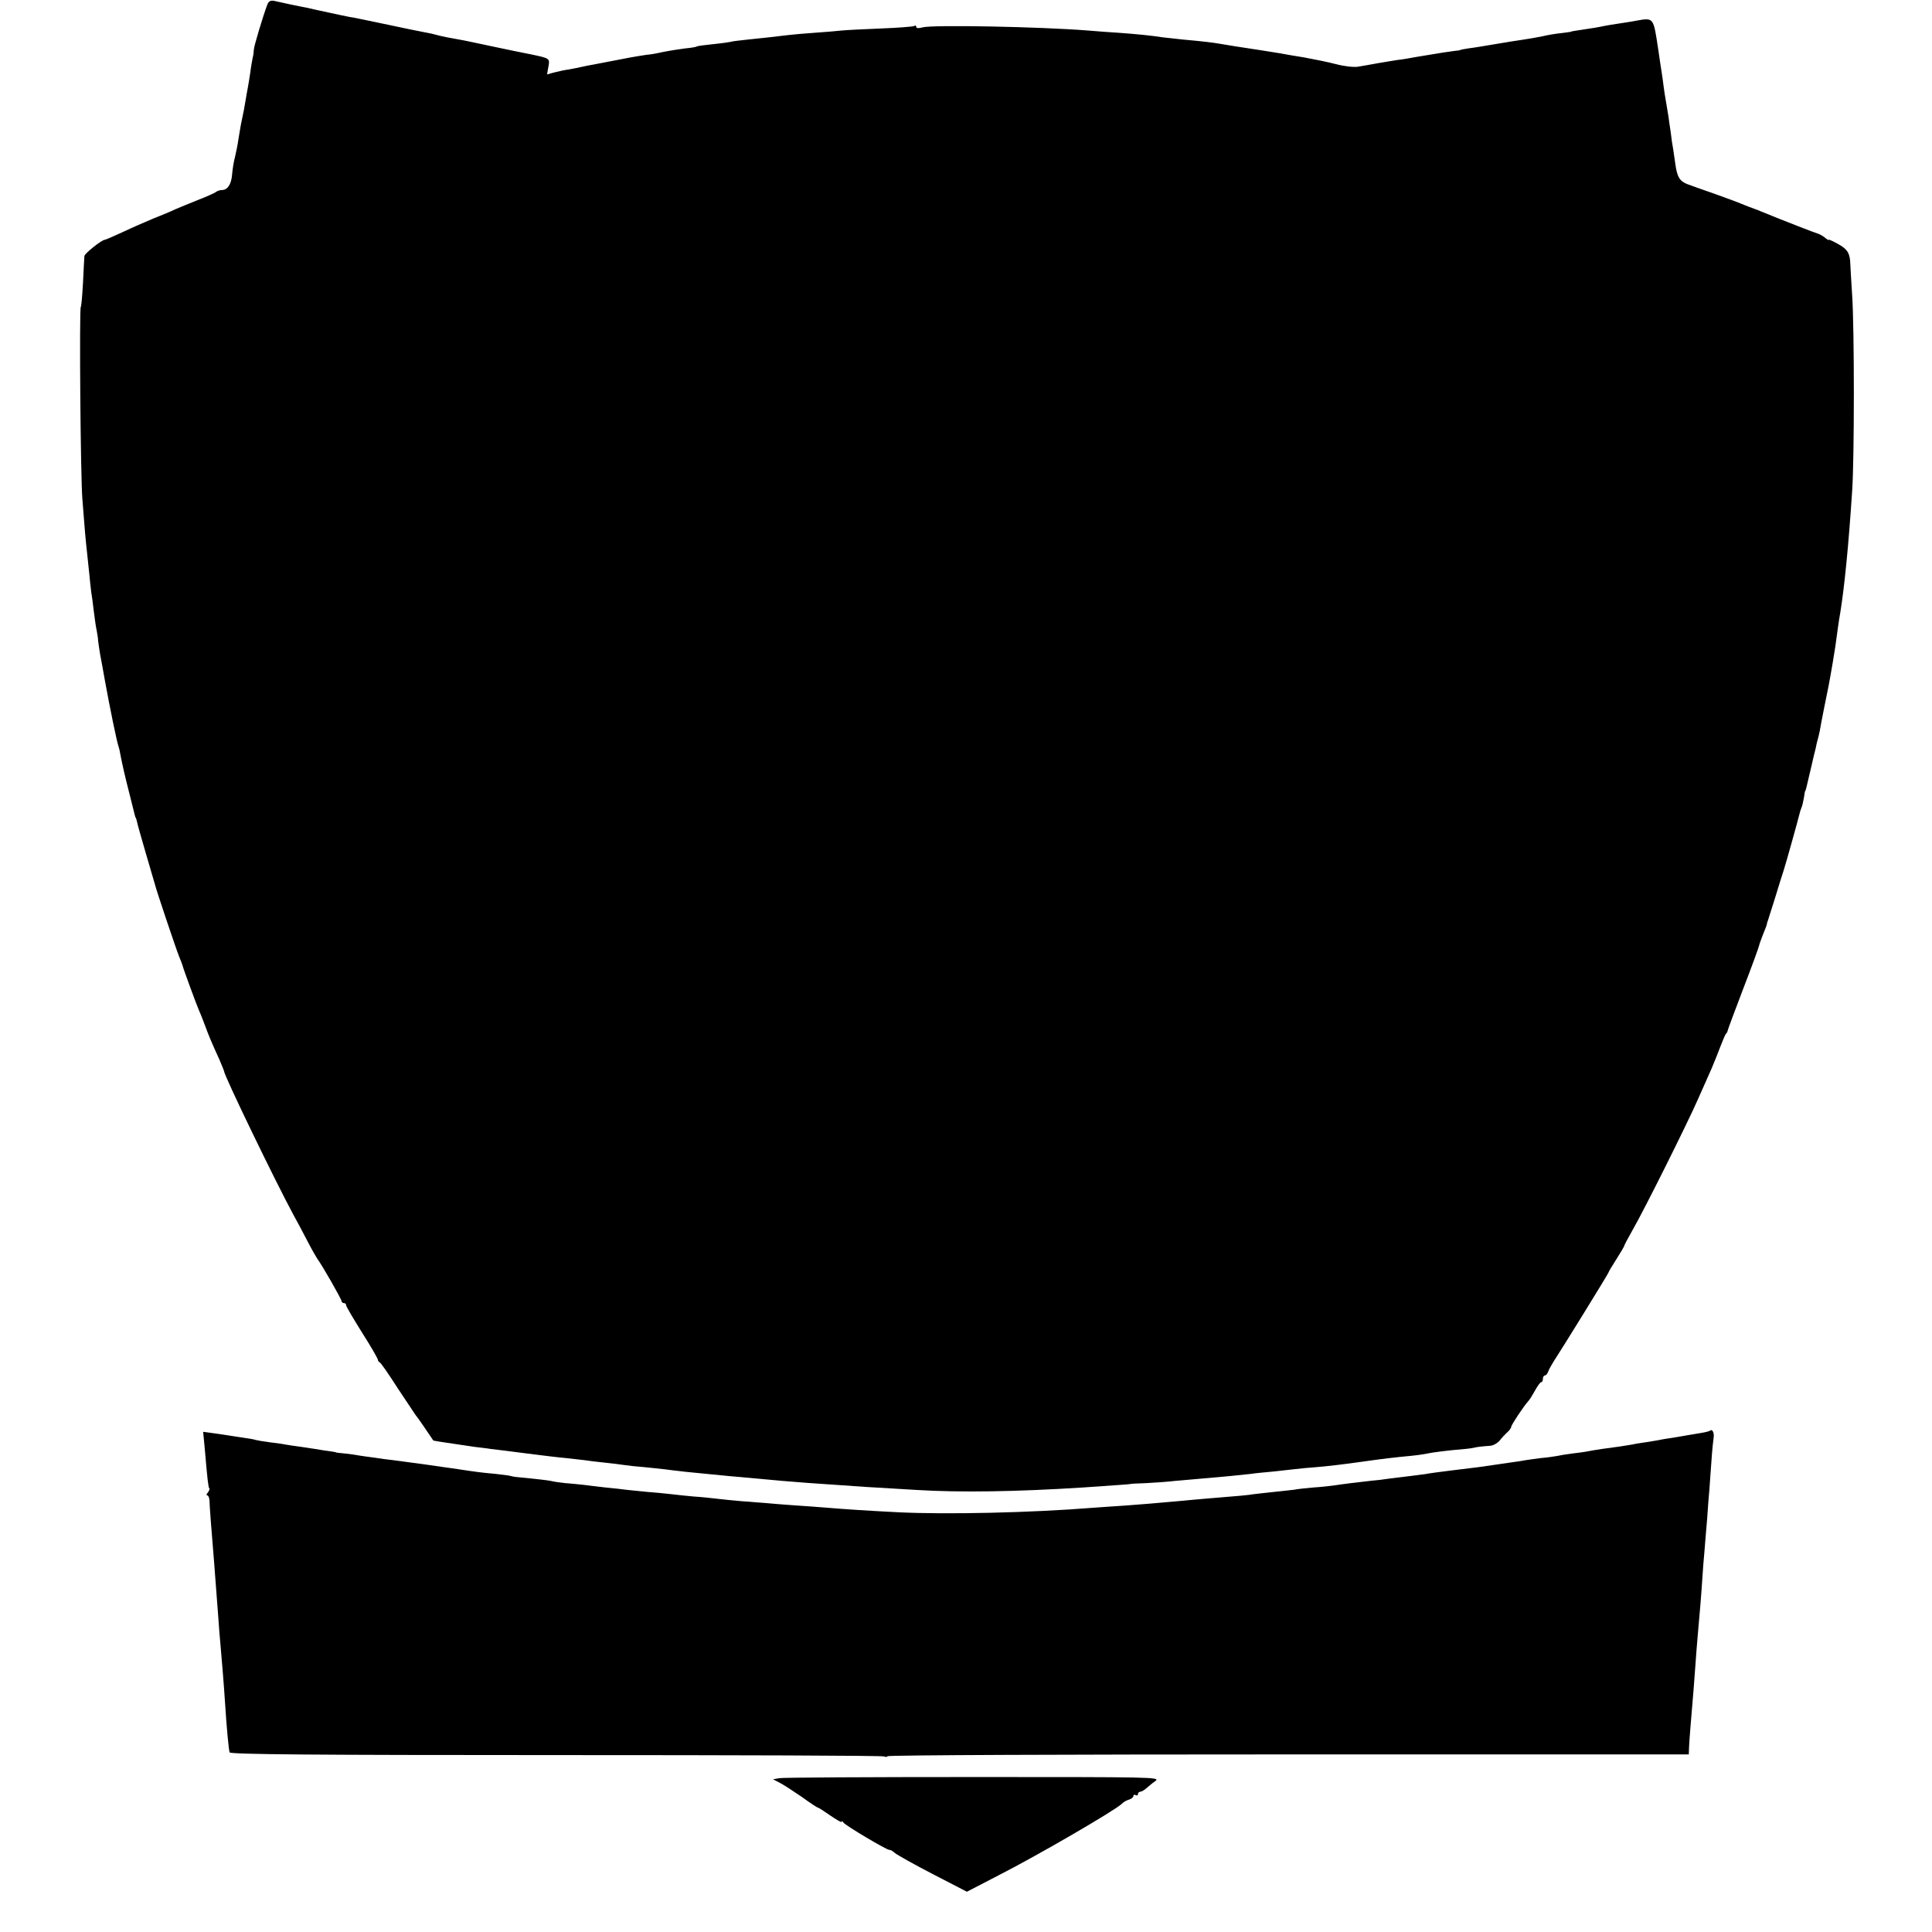
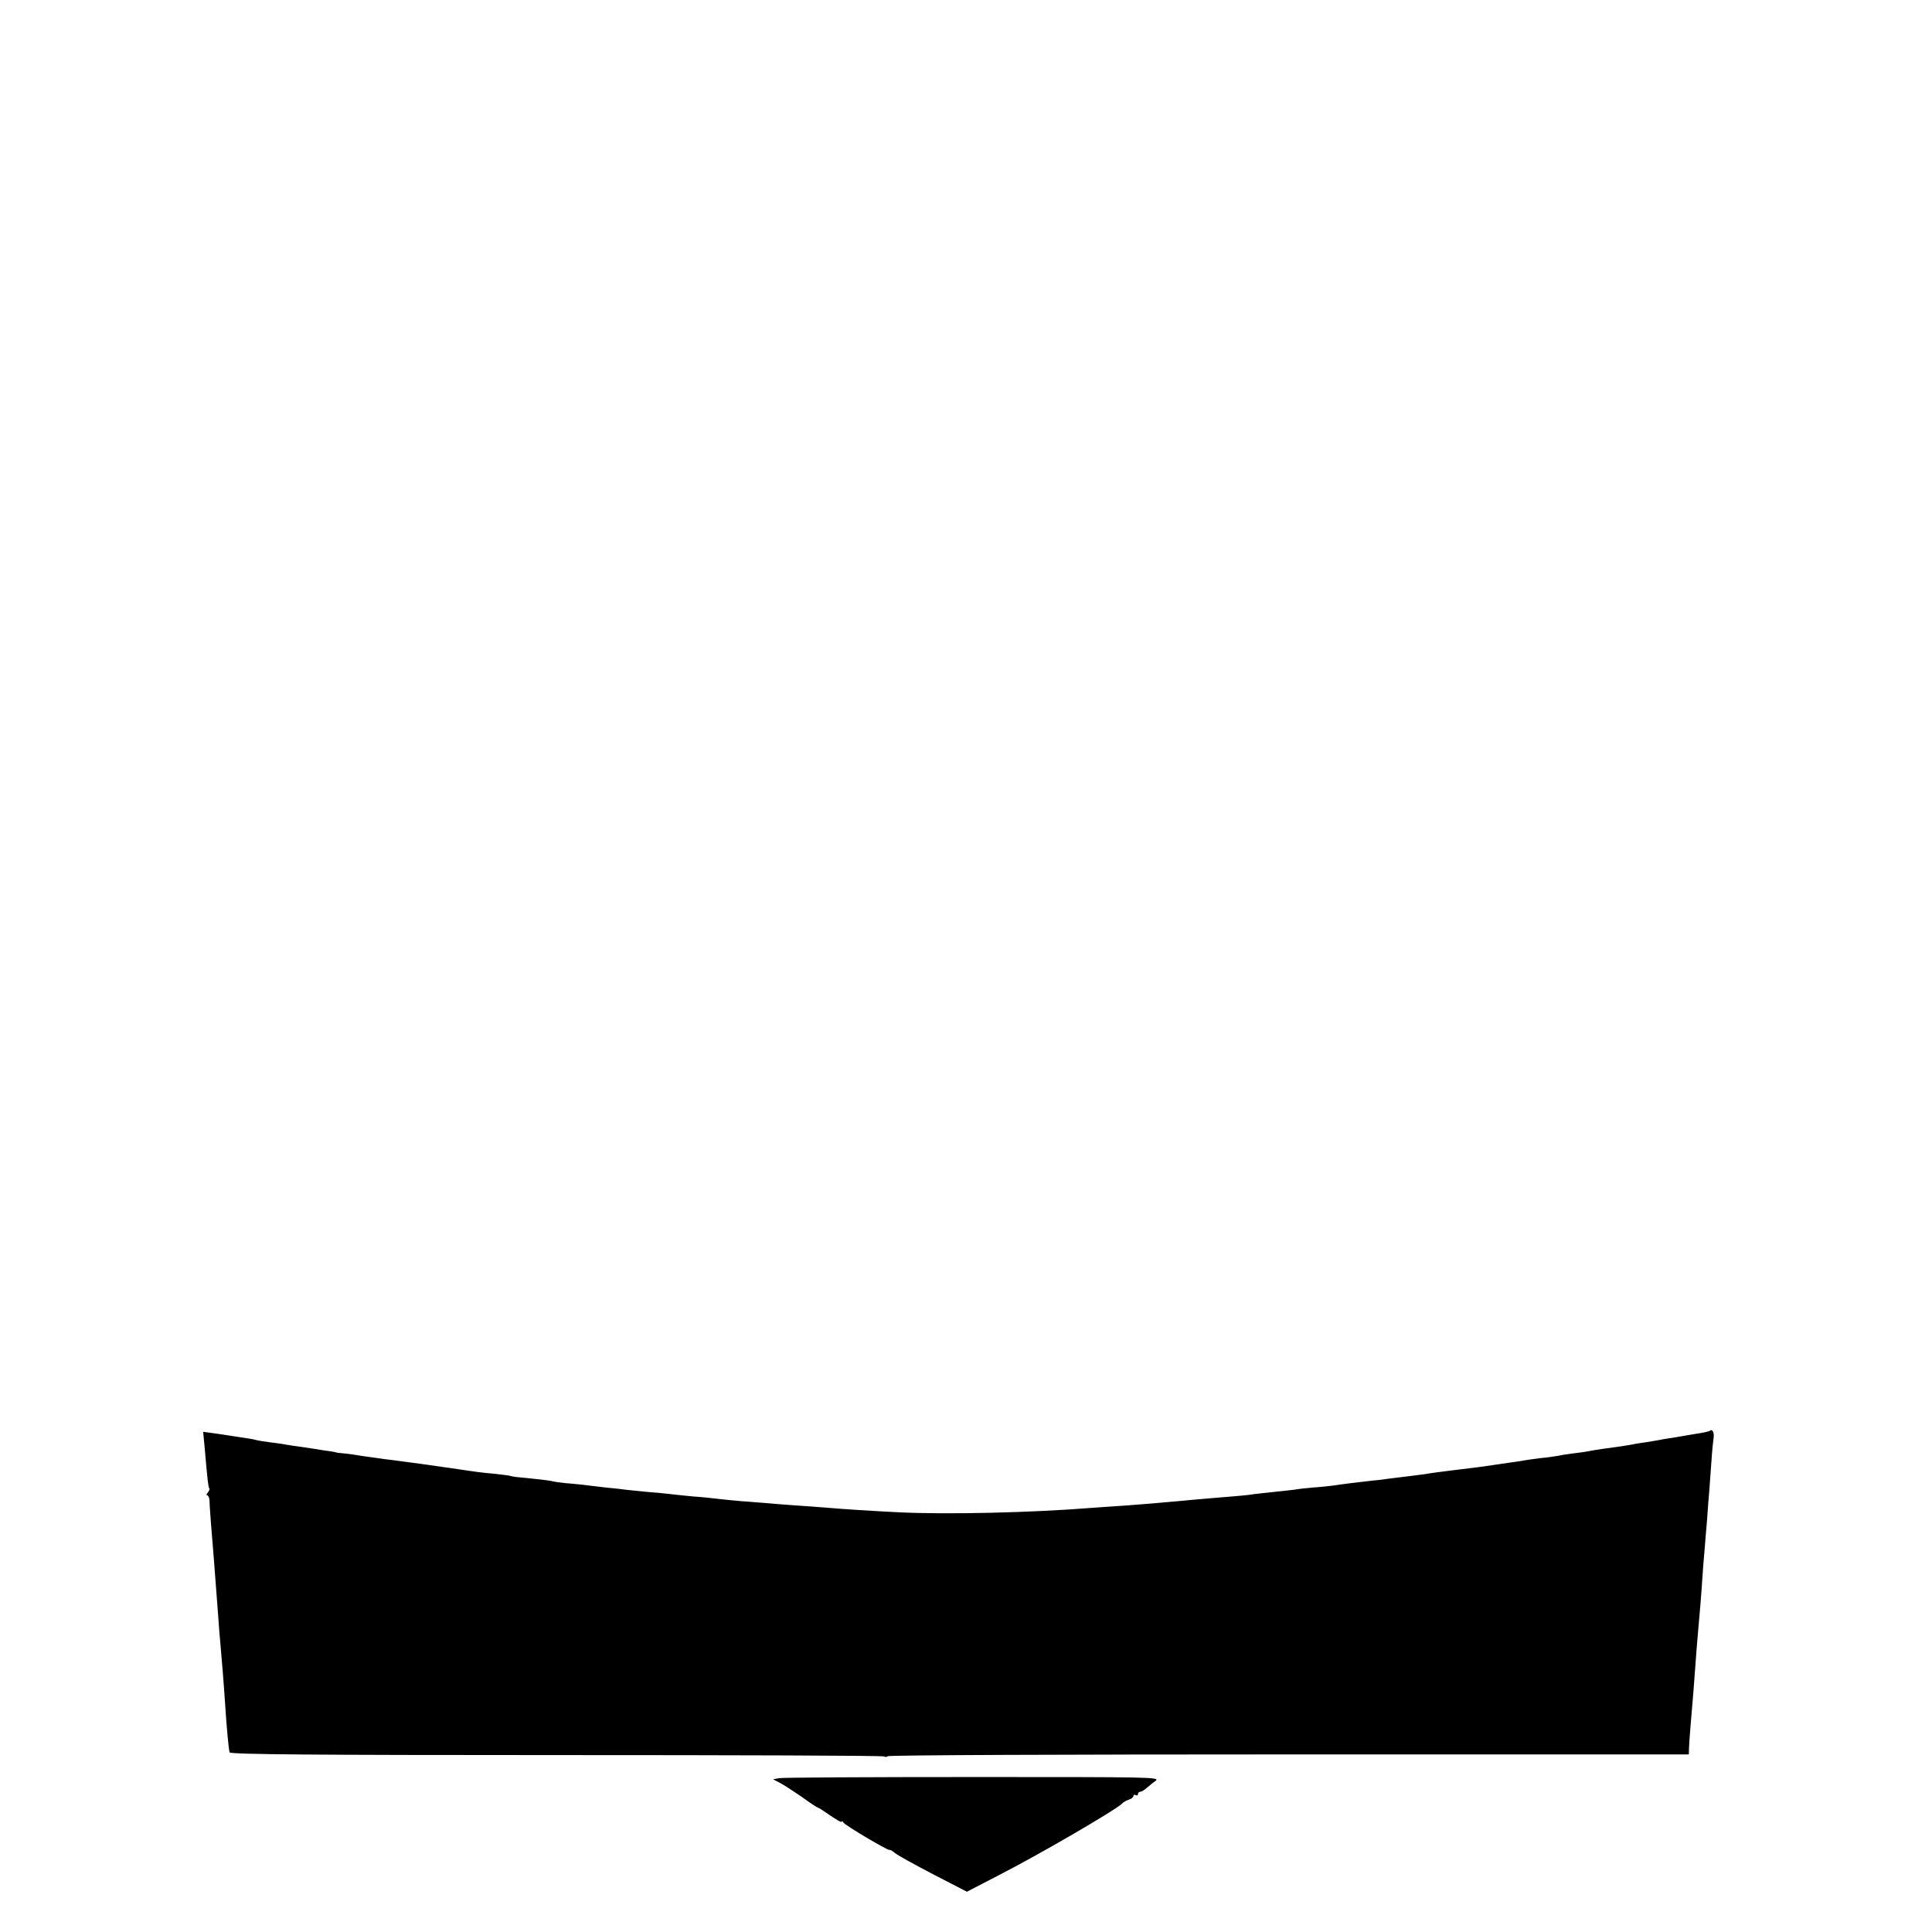
<svg xmlns="http://www.w3.org/2000/svg" version="1.0" width="854pt" height="854pt" viewBox="0 0 854 854" preserveAspectRatio="xMidYMid meet">
  <g transform="translate(0,854) scale(0.1,-0.1)" fill="#000000" stroke="none">
-     <path d="M1181 8518 c-20 -54 -59 -184 -59 -198 0 -8 -2 -24 -5 -35 -2 -11 -8 -42 -11 -68 -4 -27 -9 -57 -11 -67 -2 -9 -6 -33 -9 -51 -5 -32 -9 -52 -21 -109 -3 -14 -7 -43 -11 -65 -3 -22 -10 -57 -15 -78 -6 -21 -11 -55 -13 -77 -3 -44 -20 -70 -45 -70 -9 0 -21 -4 -27 -9 -5 -4 -40 -20 -79 -35 -38 -15 -83 -34 -100 -41 -16 -8 -59 -26 -95 -40 -36 -15 -98 -42 -138 -61 -41 -19 -76 -34 -79 -34 -13 0 -90 -61 -90 -72 -1 -7 -3 -59 -6 -115 -3 -56 -7 -105 -10 -110 -7 -11 -1 -749 7 -848 10 -133 15 -188 21 -240 3 -27 7 -70 10 -95 2 -25 6 -58 8 -75 3 -16 8 -57 12 -90 4 -32 9 -68 12 -80 2 -11 6 -33 7 -50 2 -16 6 -43 9 -60 3 -16 13 -68 21 -115 21 -116 53 -272 60 -290 3 -8 7 -28 10 -45 7 -35 18 -86 41 -175 9 -36 18 -72 20 -80 2 -8 4 -15 5 -15 1 0 3 -7 5 -15 1 -8 19 -71 39 -140 20 -69 39 -132 41 -140 5 -23 95 -290 107 -319 6 -14 12 -30 14 -36 3 -15 63 -177 73 -200 5 -11 17 -40 26 -65 17 -46 27 -71 64 -152 11 -26 21 -50 21 -52 0 -19 227 -488 306 -634 16 -29 45 -83 64 -120 19 -37 39 -71 43 -77 17 -21 107 -178 107 -187 0 -4 5 -8 10 -8 6 0 10 -4 10 -10 0 -5 32 -59 70 -120 39 -61 70 -115 70 -120 0 -4 4 -10 8 -12 5 -1 40 -52 79 -113 40 -60 76 -114 80 -120 7 -7 56 -79 78 -112 1 -2 42 -8 185 -29 19 -2 51 -6 70 -9 19 -2 91 -11 160 -20 69 -9 145 -18 170 -20 25 -3 61 -7 80 -9 19 -3 60 -8 90 -11 30 -3 71 -8 90 -11 19 -3 58 -7 85 -9 28 -3 70 -7 95 -10 60 -8 95 -12 285 -30 28 -2 77 -7 111 -10 70 -7 155 -14 234 -20 30 -2 89 -6 131 -9 78 -6 142 -10 349 -22 193 -12 445 -8 740 11 157 11 205 14 205 15 0 1 32 3 70 4 39 2 97 6 130 10 33 3 89 8 125 11 87 7 167 15 210 20 19 3 62 7 95 10 32 4 77 8 100 11 22 3 60 6 85 8 52 4 129 13 220 26 77 11 135 18 210 25 30 3 62 8 70 10 15 4 91 14 165 20 22 2 41 5 43 6 3 2 37 6 67 8 14 0 33 11 43 22 9 12 25 29 35 38 9 8 17 19 17 24 0 8 55 91 75 113 6 6 19 27 30 47 11 20 23 37 27 37 5 0 8 7 8 15 0 8 4 15 9 15 5 0 11 8 15 18 3 9 14 29 23 43 35 53 243 390 243 394 0 3 16 29 35 59 19 30 35 57 35 60 0 2 16 33 36 68 50 86 243 473 289 578 21 47 48 108 60 135 12 28 30 73 40 100 11 28 21 52 24 55 4 3 7 10 8 15 1 6 32 88 68 183 37 96 68 181 70 190 2 9 11 34 19 54 9 21 16 40 16 43 0 3 2 10 5 17 2 7 16 51 31 98 14 47 32 103 39 125 11 34 63 221 70 250 1 6 5 17 8 25 4 8 8 29 11 45 2 17 5 30 6 30 1 0 3 7 5 15 2 8 11 47 20 85 9 39 18 78 21 88 2 10 5 26 8 35 3 9 7 28 10 42 2 14 11 59 19 100 18 87 23 112 38 200 11 65 13 80 23 155 3 22 8 54 11 70 18 113 36 290 52 535 10 144 10 718 0 865 -4 66 -8 127 -8 135 -1 49 -12 68 -52 90 -23 13 -42 22 -43 20 0 -3 -9 2 -18 10 -10 8 -23 15 -30 17 -9 2 -151 57 -251 98 -11 5 -22 9 -25 10 -15 5 -48 18 -65 25 -11 5 -60 23 -110 41 -49 17 -105 37 -124 44 -36 13 -48 32 -56 93 -3 21 -7 48 -9 62 -3 14 -8 48 -11 75 -4 28 -9 59 -10 70 -2 11 -6 38 -10 60 -4 22 -9 54 -11 70 -2 17 -6 46 -9 65 -3 19 -10 64 -15 100 -22 146 -19 142 -100 128 -25 -5 -61 -10 -80 -13 -19 -3 -46 -7 -60 -10 -23 -5 -44 -9 -120 -20 -14 -2 -25 -4 -25 -5 0 -1 -18 -3 -40 -6 -22 -2 -60 -8 -85 -14 -25 -5 -63 -12 -85 -15 -22 -3 -78 -12 -125 -20 -47 -8 -101 -17 -120 -19 -19 -3 -35 -6 -35 -7 0 -1 -11 -3 -25 -4 -25 -3 -57 -8 -165 -26 -33 -6 -72 -13 -87 -14 -15 -2 -53 -9 -85 -14 -32 -6 -73 -13 -91 -16 -18 -3 -61 2 -95 11 -34 9 -98 22 -142 30 -44 7 -91 15 -105 18 -23 4 -132 21 -205 32 -16 3 -43 7 -60 10 -34 6 -86 12 -165 19 -30 3 -71 8 -91 10 -51 8 -112 14 -194 20 -38 2 -99 7 -135 10 -216 17 -687 26 -732 14 -17 -5 -28 -4 -28 2 0 6 -4 8 -9 4 -6 -3 -72 -8 -148 -11 -76 -3 -154 -7 -173 -9 -19 -2 -73 -7 -120 -10 -47 -3 -98 -8 -115 -10 -64 -8 -113 -13 -180 -20 -38 -4 -72 -8 -75 -10 -3 -1 -36 -6 -75 -10 -38 -4 -73 -8 -76 -11 -4 -2 -26 -6 -50 -8 -24 -3 -69 -10 -99 -16 -30 -7 -62 -12 -70 -12 -8 -1 -60 -9 -115 -20 -55 -11 -111 -21 -125 -24 -14 -2 -36 -7 -50 -10 -14 -3 -38 -8 -55 -11 -16 -2 -45 -8 -64 -13 l-33 -9 6 34 c7 37 7 37 -79 55 -27 5 -104 21 -170 35 -66 14 -131 28 -145 30 -36 6 -82 15 -102 21 -10 3 -28 7 -40 9 -32 6 -96 19 -218 45 -58 12 -114 24 -125 25 -11 2 -54 11 -95 20 -41 9 -84 18 -95 21 -11 2 -42 8 -70 14 -27 6 -60 13 -73 16 -16 3 -25 -1 -31 -18z" />
    <path d="M7559 2216 c-2 -2 -20 -7 -39 -10 -19 -3 -46 -8 -60 -10 -14 -3 -43 -7 -64 -11 -21 -3 -48 -7 -60 -10 -12 -2 -39 -7 -60 -10 -21 -3 -48 -7 -60 -10 -21 -4 -67 -11 -136 -20 -19 -3 -46 -7 -60 -10 -14 -3 -45 -7 -70 -10 -25 -3 -55 -8 -68 -11 -12 -2 -44 -7 -70 -9 -26 -3 -58 -8 -72 -10 -14 -3 -43 -7 -65 -10 -22 -3 -56 -8 -75 -11 -45 -7 -76 -11 -185 -24 -49 -6 -101 -13 -115 -16 -14 -2 -45 -6 -70 -9 -25 -3 -65 -8 -90 -11 -25 -4 -59 -8 -75 -9 -47 -5 -137 -16 -167 -21 -16 -2 -56 -7 -90 -9 -34 -3 -73 -7 -87 -10 -14 -2 -55 -6 -91 -10 -36 -4 -76 -8 -90 -10 -22 -4 -55 -7 -215 -20 -22 -2 -71 -6 -110 -10 -131 -12 -150 -13 -240 -20 -49 -3 -115 -8 -145 -10 -276 -22 -642 -30 -855 -20 -139 7 -244 14 -315 20 -36 3 -103 8 -150 11 -47 3 -103 8 -125 10 -22 1 -69 6 -105 8 -36 3 -85 8 -110 11 -25 3 -72 8 -105 10 -33 3 -80 8 -105 11 -25 3 -68 7 -96 9 -28 3 -69 7 -90 9 -22 3 -66 8 -99 11 -33 4 -78 9 -100 12 -22 2 -56 6 -76 7 -20 2 -49 6 -65 10 -16 3 -60 8 -99 12 -38 3 -72 7 -75 9 -3 2 -34 6 -70 10 -66 6 -80 8 -160 20 -25 4 -56 8 -70 10 -23 4 -126 18 -225 31 -22 2 -56 7 -75 10 -19 2 -48 7 -65 9 -16 3 -48 8 -70 10 -22 2 -40 4 -40 5 0 1 -12 3 -26 5 -15 2 -44 6 -65 10 -22 3 -55 8 -74 11 -19 2 -46 7 -60 9 -14 3 -45 7 -70 10 -25 3 -52 8 -60 10 -8 3 -33 7 -55 10 -22 3 -51 8 -65 10 -14 2 -44 7 -68 10 l-44 6 7 -73 c12 -142 16 -172 20 -177 3 -2 0 -10 -6 -18 -6 -7 -8 -13 -3 -13 5 0 9 -10 10 -22 0 -21 9 -136 20 -268 6 -75 13 -172 19 -250 2 -36 7 -92 10 -125 5 -58 14 -162 20 -255 6 -98 16 -206 20 -216 2 -9 382 -12 1443 -12 792 0 1445 -2 1450 -6 6 -3 13 -3 15 1 3 5 801 8 1774 8 l1768 0 1 30 c1 29 9 125 20 255 3 36 7 90 9 120 2 30 6 82 9 115 9 97 17 196 21 260 2 33 6 85 9 115 2 30 8 96 12 145 3 50 8 108 10 130 1 22 6 78 9 125 3 47 8 95 10 107 3 21 -7 38 -16 29z" />
-     <path d="M3445 680 l-28 -5 29 -15 c16 -8 59 -36 97 -62 37 -27 69 -48 72 -48 3 0 28 -16 55 -35 28 -19 50 -32 50 -28 0 5 4 3 8 -3 8 -13 194 -123 203 -121 4 1 15 -5 25 -14 11 -9 86 -51 169 -94 l149 -77 139 72 c180 92 513 286 545 316 6 7 21 16 32 19 11 3 20 11 20 16 0 6 5 7 10 4 6 -3 10 -1 10 4 0 6 5 11 10 11 6 0 18 7 28 16 9 8 27 23 40 32 22 17 -19 17 -805 17 -456 0 -842 -2 -858 -5z" />
+     <path d="M3445 680 l-28 -5 29 -15 c16 -8 59 -36 97 -62 37 -27 69 -48 72 -48 3 0 28 -16 55 -35 28 -19 50 -32 50 -28 0 5 4 3 8 -3 8 -13 194 -123 203 -121 4 1 15 -5 25 -14 11 -9 86 -51 169 -94 l149 -77 139 72 c180 92 513 286 545 316 6 7 21 16 32 19 11 3 20 11 20 16 0 6 5 7 10 4 6 -3 10 -1 10 4 0 6 5 11 10 11 6 0 18 7 28 16 9 8 27 23 40 32 22 17 -19 17 -805 17 -456 0 -842 -2 -858 -5" />
  </g>
</svg>